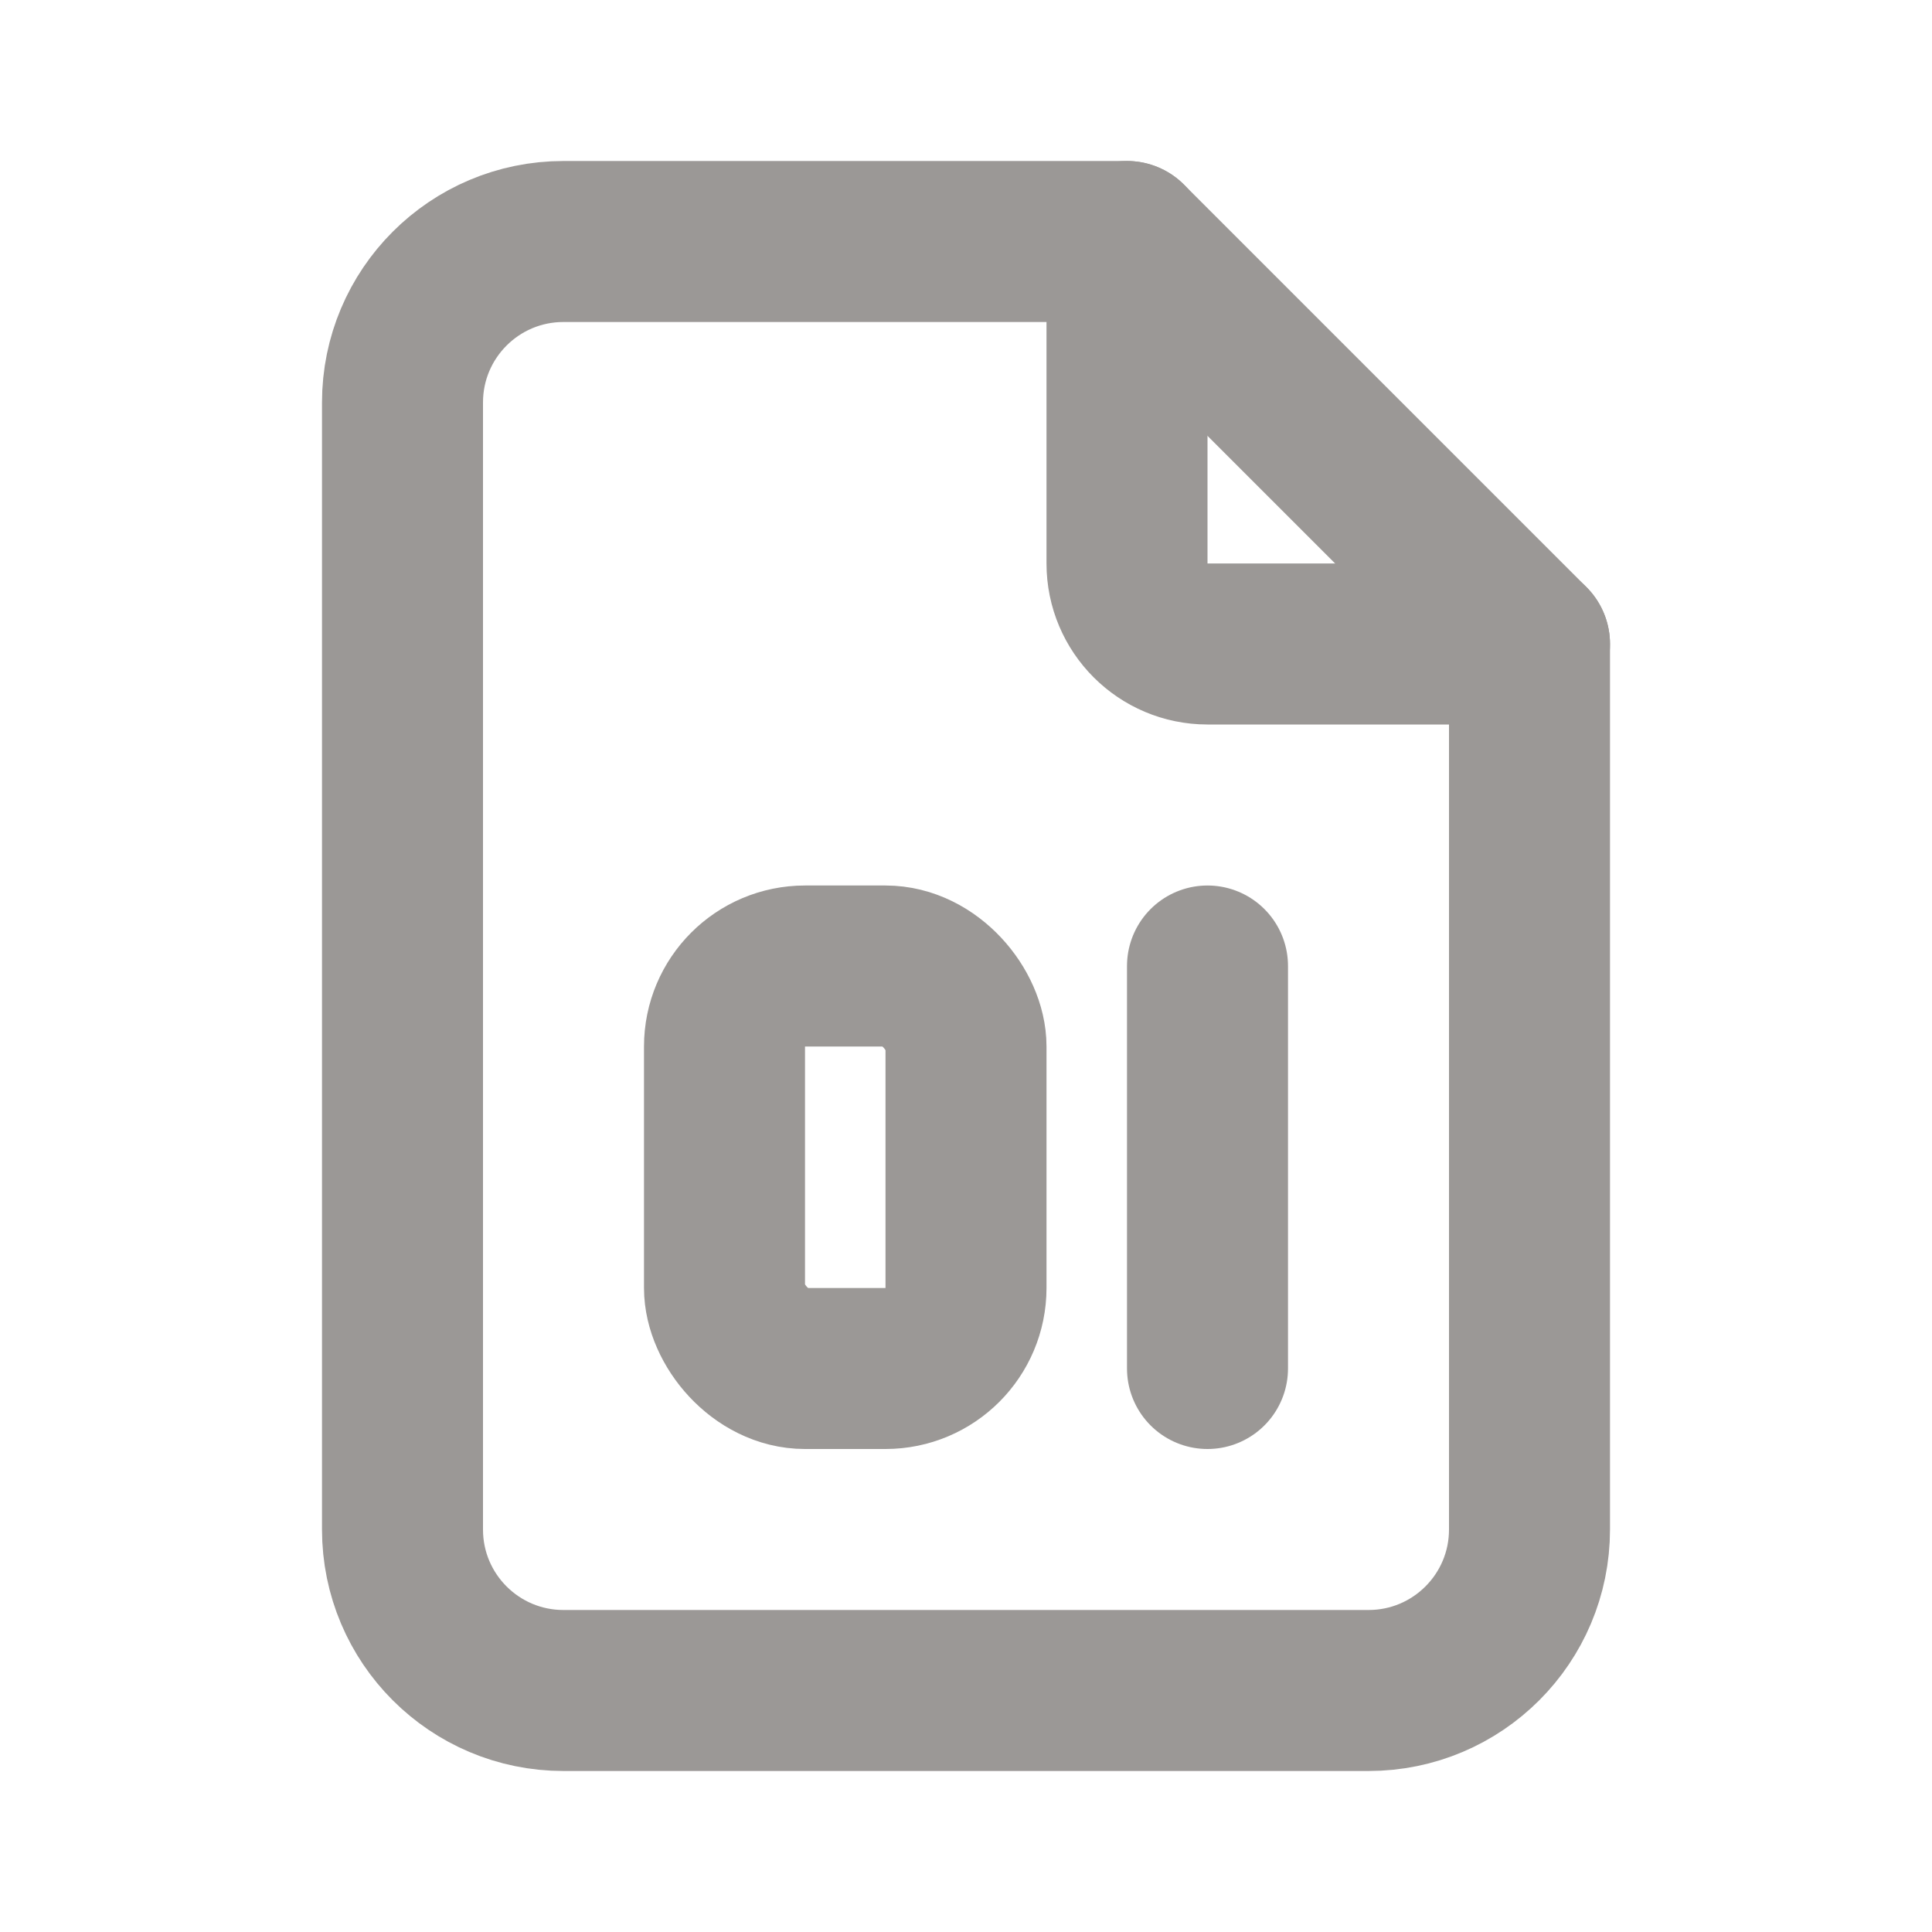
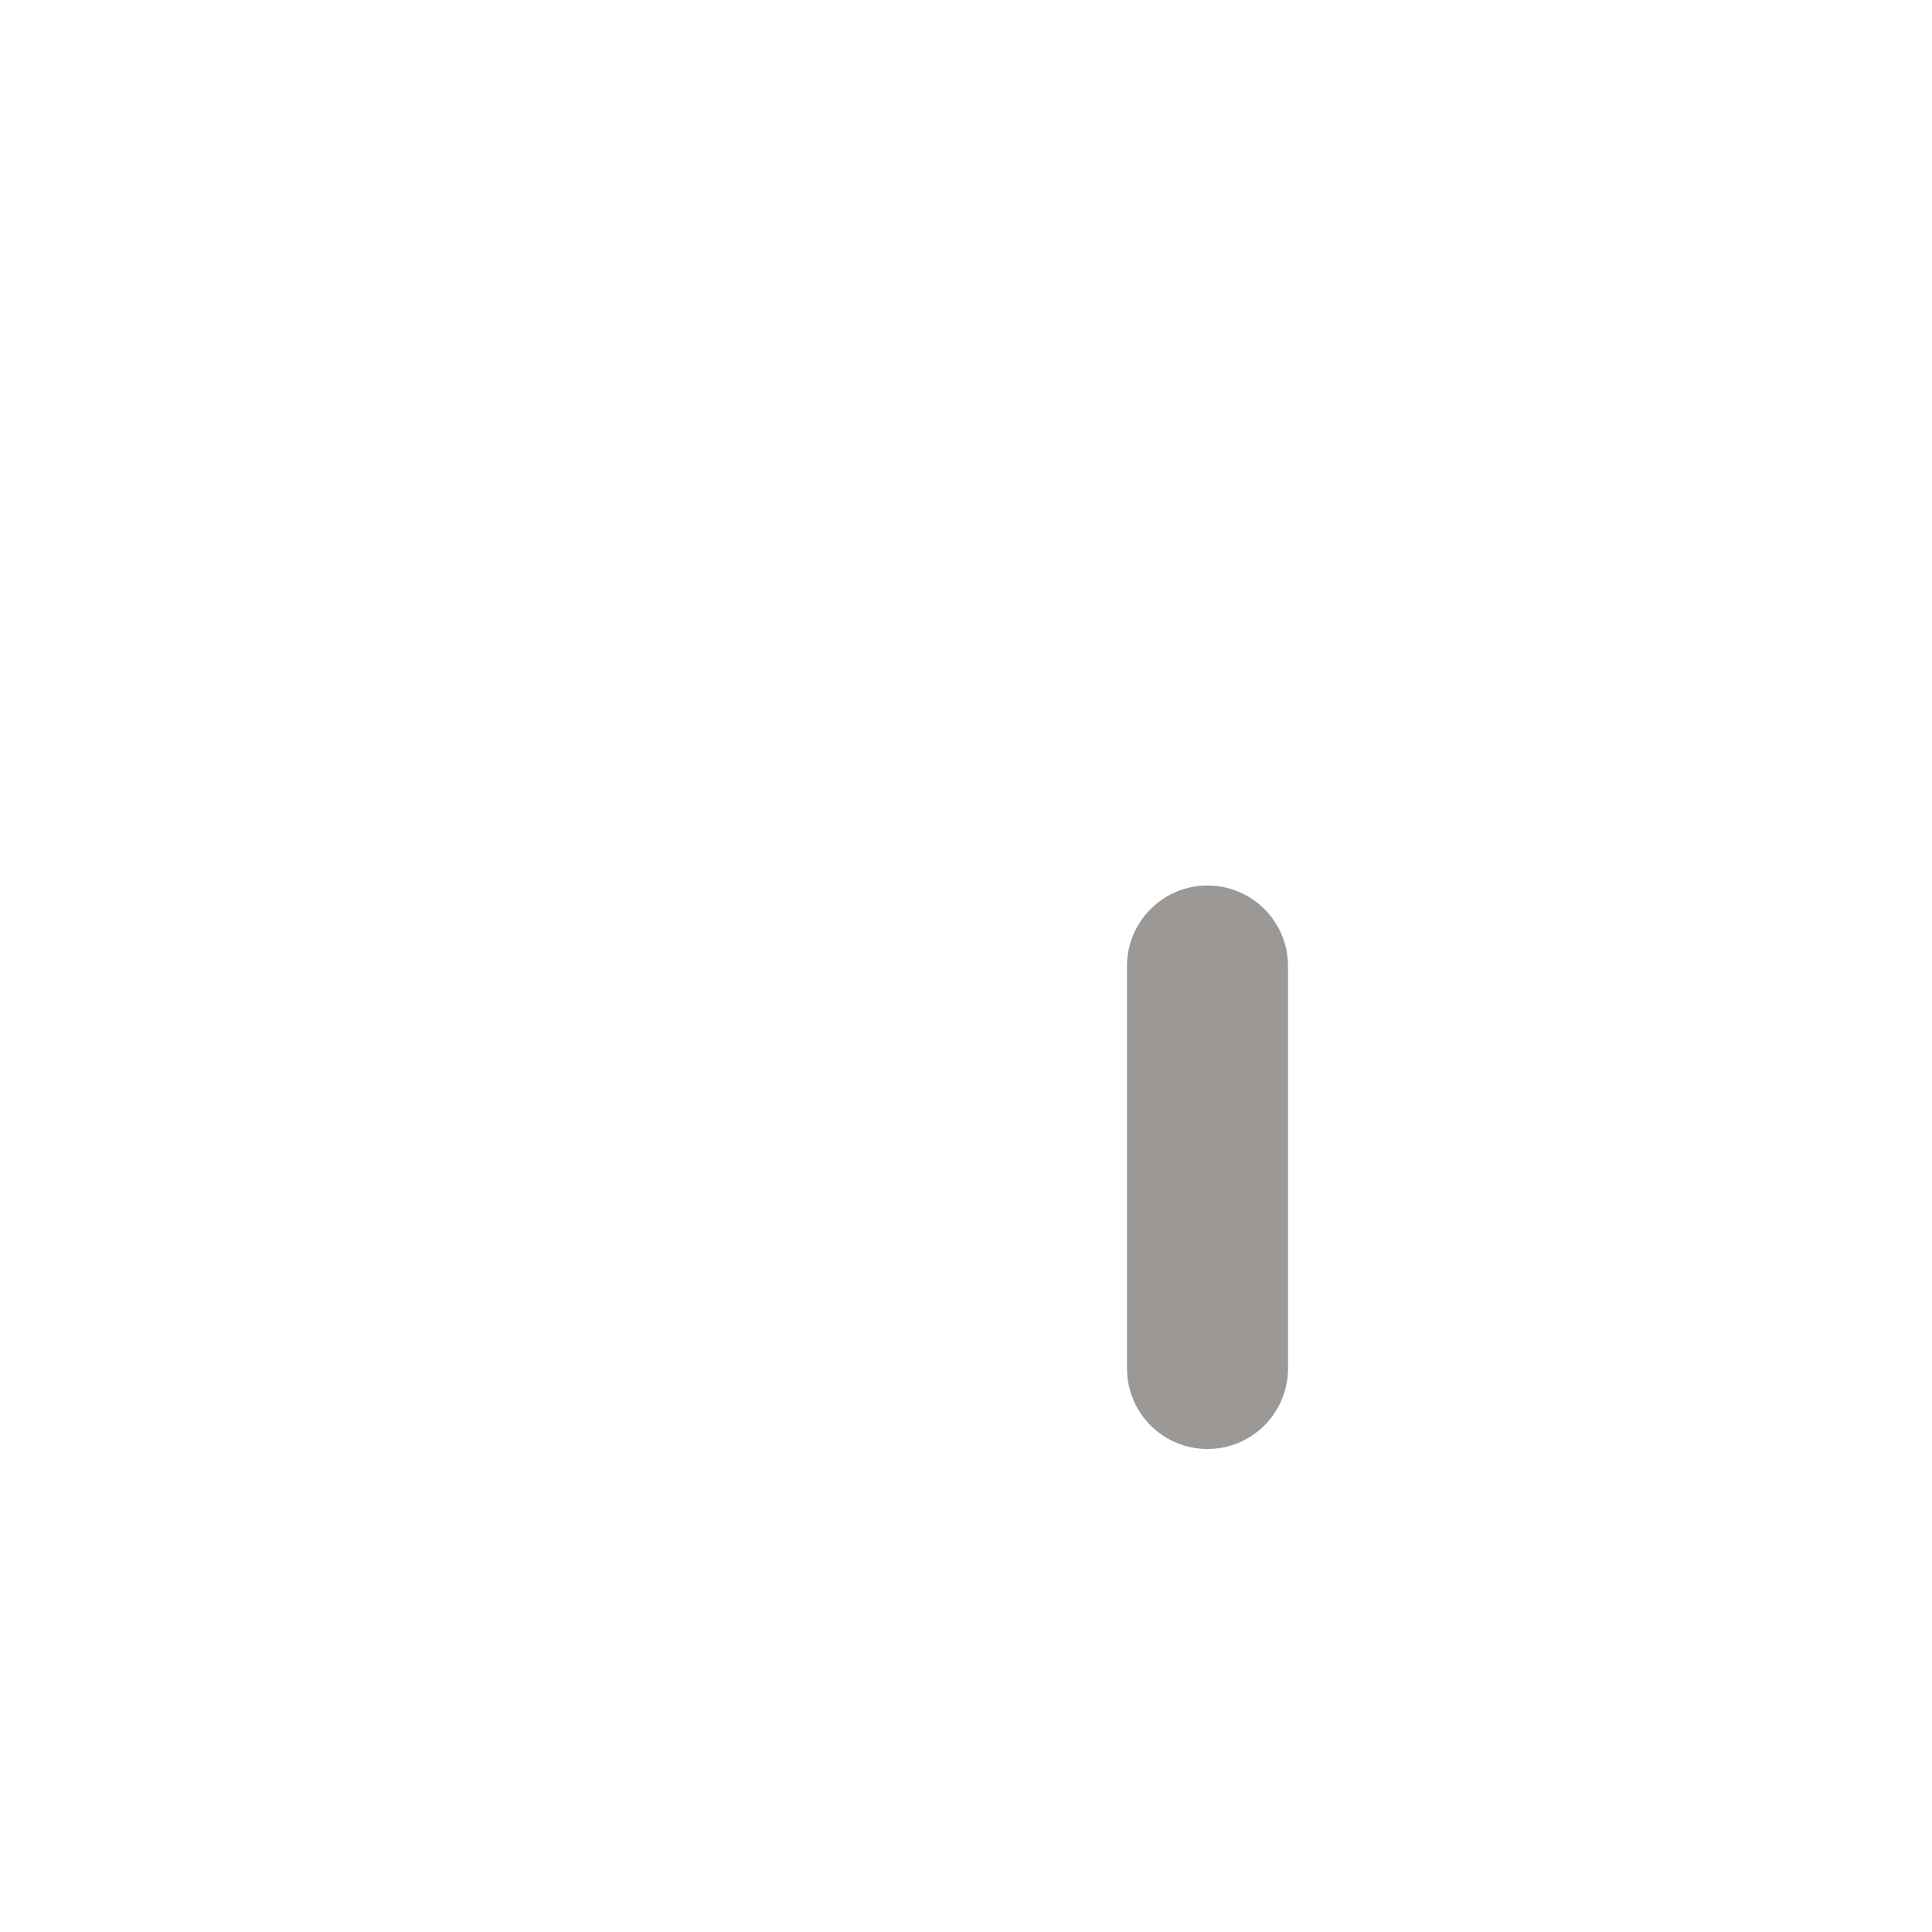
<svg xmlns="http://www.w3.org/2000/svg" width="24" height="24" viewBox="0 0 24 24" fill="none">
-   <path d="M14 3V7C14 7.552 14.448 8 15 8H19" stroke="#9B9896" stroke-width="2" stroke-linecap="round" stroke-linejoin="round" />
-   <rect x="9" y="12" width="3" height="5" rx="1" stroke="#9B9896" stroke-width="2" stroke-linecap="round" stroke-linejoin="round" />
-   <path fill-rule="evenodd" clip-rule="evenodd" d="M17 21H7C5.895 21 5 20.105 5 19V5C5 3.895 5.895 3 7 3H14L19 8V19C19 20.105 18.105 21 17 21Z" stroke="#9B9896" stroke-width="2" stroke-linecap="round" stroke-linejoin="round" />
  <path d="M15 12V17" stroke="#9B9896" stroke-width="2" stroke-linecap="round" stroke-linejoin="round" />
</svg>